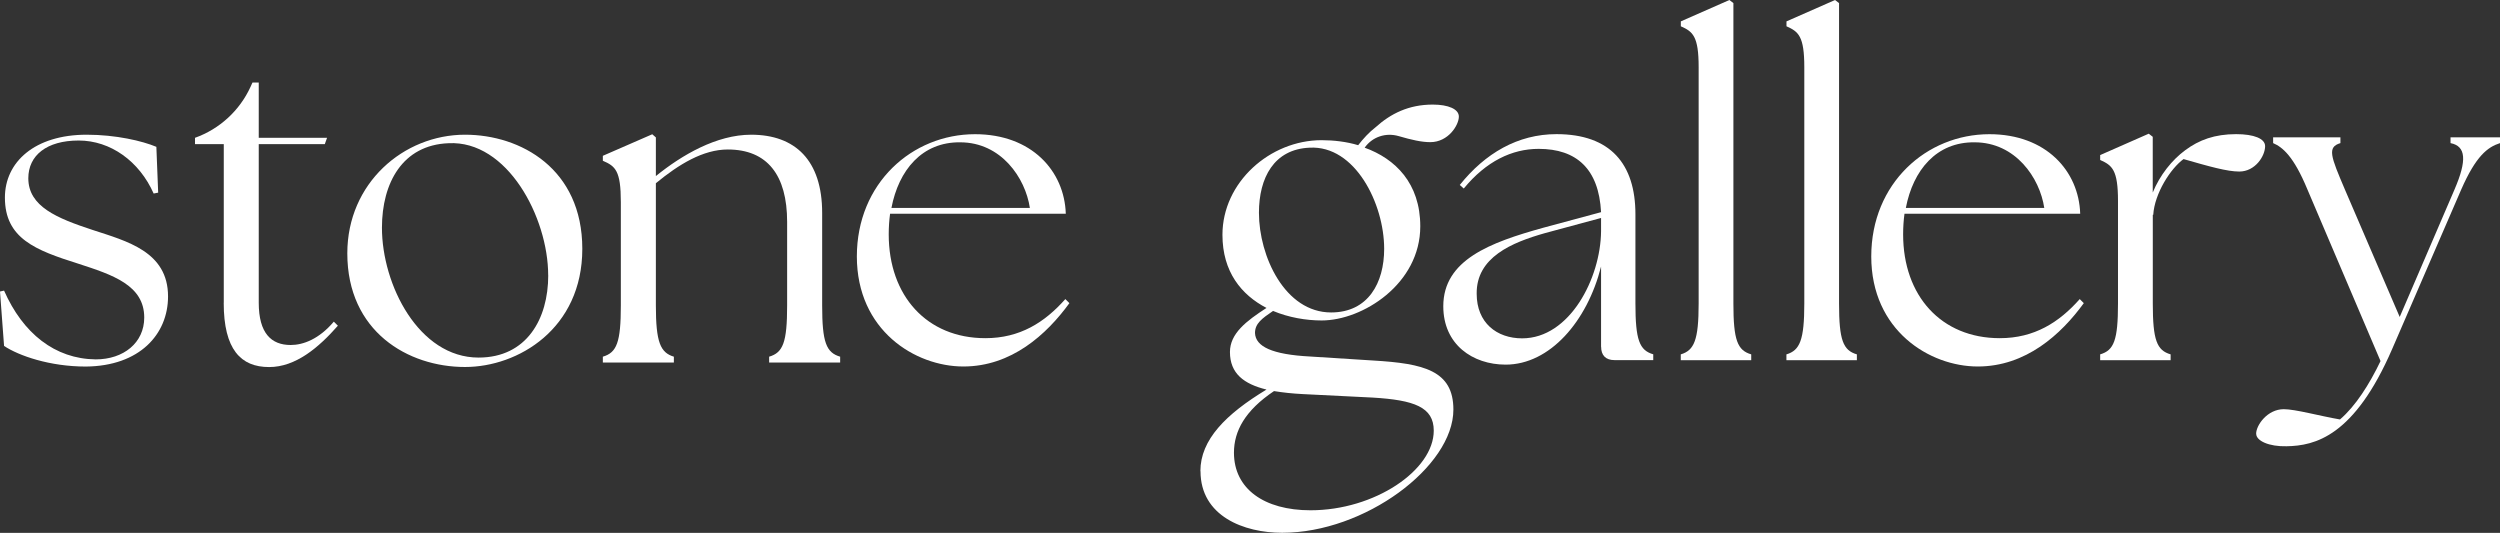
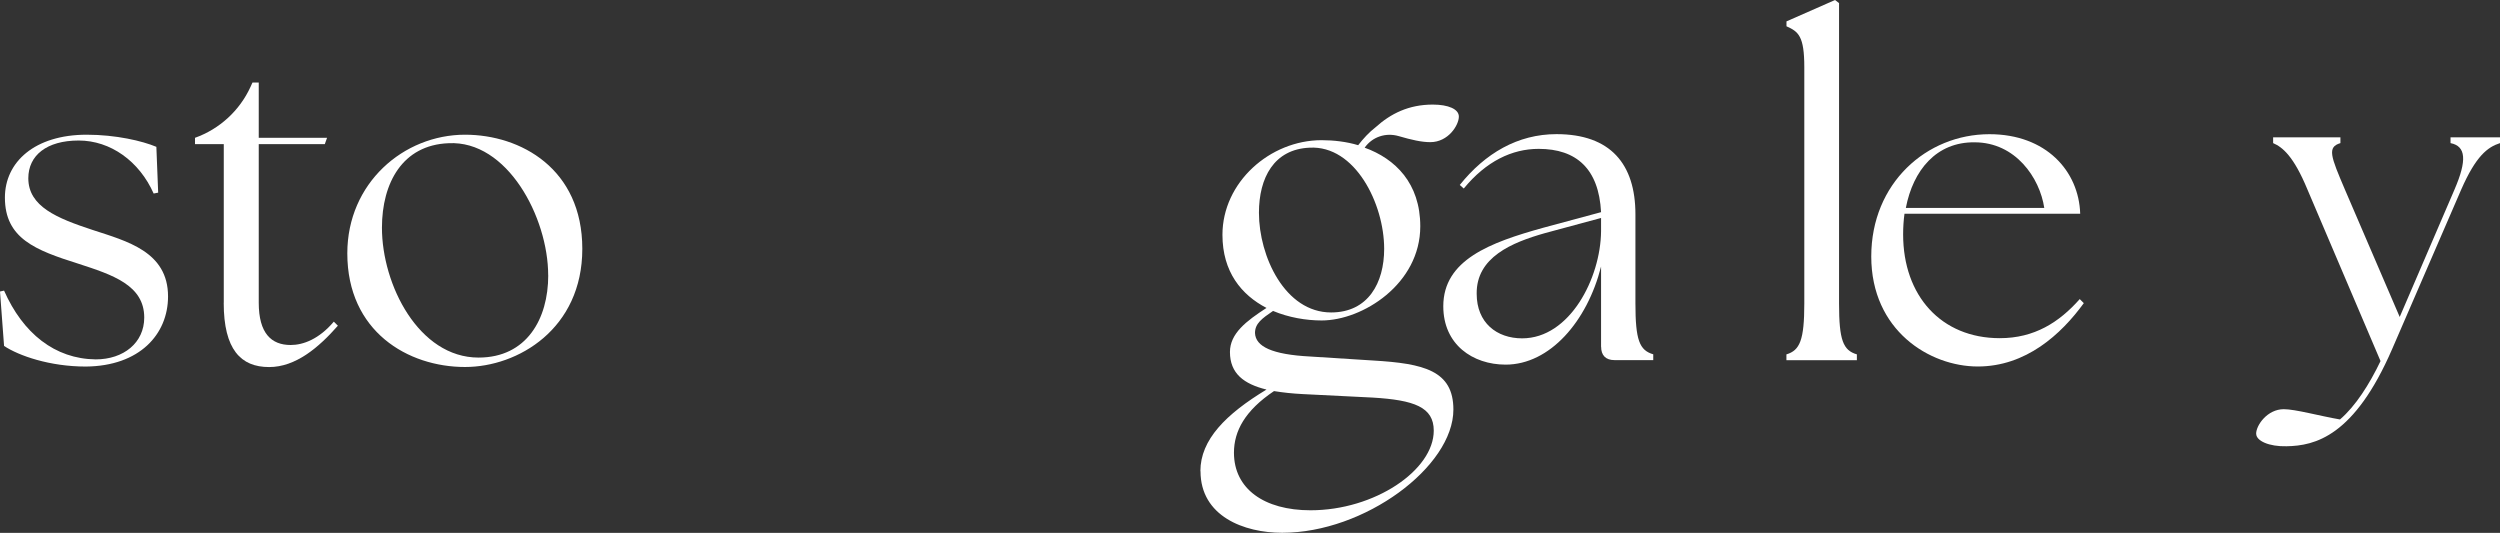
<svg xmlns="http://www.w3.org/2000/svg" viewBox="0 0 443.19 94.46" data-name="Layer 1" id="Layer_1">
  <rect x="0" y="0" width="443.19" height="94.46" fill="#333333" stroke="none" />
  <defs>
    <style>
      .cls-1 {
        fill: #fff;
      }
    </style>
  </defs>
  <path d="M.72,61.32l-.72-9.64.72-.16c3.34,7.57,9,12.11,16.25,12.19,4.94,0,8.6-2.95,8.6-7.41,0-5.74-5.58-7.57-11.71-9.56-7.57-2.39-12.99-4.46-12.99-11.71,0-6.29,5.26-11.15,14.5-11.15,5.18,0,9.88,1.11,12.35,2.15l.32,8.12-.8.16c-2.55-5.74-7.65-9.4-13.3-9.4s-8.92,2.63-8.92,6.69c0,5.02,5.1,7.09,11.39,9.16,6.05,1.99,13.38,3.82,13.38,11.79,0,6.69-5.02,12.35-14.58,12.43-6.37,0-11.87-1.91-14.5-3.66Z" class="cls-1" />
  <path d="M39.67,53.67v-28.12h-5.1v-1.12h0c4.36-1.56,7.91-4.82,9.84-9.03l.35-.77h1.11v9.8h12.11l-.4,1.12h-11.71v28.12c0,5.42,2.23,7.49,5.66,7.49,2.23,0,5.02-1.04,7.65-4.14l.72.72c-3.43,3.9-7.49,7.33-12.19,7.33-5.02,0-8.05-3.11-8.05-11.39Z" class="cls-1" />
-   <path d="M61.57,44.91c0-12.43,9.96-21.03,20.87-21.03,9.88,0,20.79,6.05,20.79,20.23s-11.39,20.95-20.79,20.95c-10.12,0-20.87-6.29-20.87-20.15ZM97.18,48.81c0-10.28-7.25-23.98-17.68-23.42-8.12.32-11.79,7.01-11.79,14.98,0,10.12,6.53,23.02,17.13,23.02,8.52,0,12.35-6.85,12.35-14.58Z" class="cls-1" />
-   <path d="M106.87,63.23c2.47-.72,3.19-2.55,3.19-9.08v-18.32c0-5.58-.96-6.37-3.19-7.33v-.88l8.76-3.82.64.56v6.85c4.62-3.74,10.76-7.33,16.89-7.33,7.81,0,12.59,4.54,12.59,13.86v16.41c0,6.53.72,8.36,3.19,9.08v1.04h-12.59v-1.04c2.47-.72,3.19-2.55,3.19-9.08v-14.82c0-8.28-3.51-12.83-10.52-12.83-4.38,0-8.68,2.63-12.75,5.98v21.67c0,6.53.8,8.36,3.19,9.08v1.04h-12.59v-1.04Z" class="cls-1" />
+   <path d="M61.57,44.91c0-12.43,9.96-21.03,20.87-21.03,9.88,0,20.79,6.05,20.79,20.23s-11.39,20.95-20.79,20.95c-10.12,0-20.87-6.29-20.87-20.15ZM97.18,48.81c0-10.28-7.25-23.98-17.68-23.42-8.12.32-11.79,7.01-11.79,14.98,0,10.12,6.53,23.02,17.13,23.02,8.52,0,12.35-6.85,12.35-14.58" class="cls-1" />
  <path d="M212.8,83.53c0-5.59,4.53-10.12,11.72-14.47-4-.98-6.48-2.84-6.48-6.66,0-3.29,2.93-5.51,6.48-7.81-4.44-2.31-7.81-6.39-7.81-12.96,0-9.32,8.43-16.78,17.58-16.78,2.13,0,4.44.27,6.48.89.89-1.15,1.95-2.31,3.11-3.2,2.66-2.4,5.86-4,10.12-4,2.75,0,4.62.8,4.62,2.13,0,1.51-1.87,4.53-5.06,4.53-1.56,0-3.3-.4-5.6-1.07s-4.66.13-6.01,2.01c0,.01-.02.02-.03.04,5.42,1.95,9.86,6.3,9.86,13.94,0,10.21-10.21,16.69-17.49,16.69-2.75,0-5.86-.53-8.61-1.69-1.95,1.33-3.2,2.22-3.2,3.91.09,2.4,3.02,3.82,9.77,4.17l11.19.71c8.97.53,14.21,1.78,14.21,8.7,0,10.12-15.72,21.84-30.36,21.84-6.75,0-14.47-2.93-14.47-10.92ZM232.33,90.46c11.36,0,21.84-7.1,21.84-14.12,0-4.17-3.46-5.42-10.83-5.86l-12.43-.62c-1.78-.09-3.46-.27-5.06-.53-5.15,3.46-7.1,7.1-7.1,10.92,0,6.39,5.33,10.21,13.58,10.21ZM245.38,44.11c0-7.99-5.15-18.38-13.23-17.93-6.3.27-8.97,5.33-8.97,11.54,0,7.73,4.62,17.67,12.79,17.67,6.57,0,9.41-5.24,9.41-11.28Z" class="cls-1" />
  <path d="M283.83,61.48v-14.23c-2.45,9.72-9.09,17.39-16.91,17.39-5.85,0-11.06-3.56-11.06-10.35,0-8.22,8.3-11.3,17.7-13.91l10.27-2.77c-.4-7.67-4.35-11.22-11.06-11.22-4.74,0-9.32,2.21-13.28,7.03l-.71-.63c4.5-5.61,10.27-9.01,17.15-9.01,9.56,0,13.99,5.29,13.99,14.22v15.8c0,6.48.71,8.3,3.16,9.01v1.03h-6.87c-1.58,0-2.37-.87-2.37-2.37ZM269.84,59.98c8.45,0,13.91-10.67,13.99-18.97v-2.37l-9.96,2.69c-5.85,1.66-12.17,4.27-12.09,10.75,0,5.14,3.56,7.9,8.06,7.9Z" class="cls-1" />
-   <path d="M297.97,62.82c2.37-.71,3.16-2.53,3.16-9.01V11.93c0-5.53-1.03-6.32-3.16-7.27v-.87l8.61-3.79.71.55v53.26c0,6.48.71,8.3,3.16,9.01v1.03h-12.49v-1.03Z" class="cls-1" />
  <path d="M316.7,62.82c2.37-.71,3.16-2.53,3.16-9.01V11.93c0-5.53-1.03-6.32-3.16-7.27v-.87l8.61-3.79.71.55v53.26c0,6.48.71,8.3,3.16,9.01v1.03h-12.49v-1.03Z" class="cls-1" />
-   <path d="M372.31,62.82c2.45-.71,3.16-2.53,3.16-9.01v-18.18c0-5.53-1.03-6.32-3.16-7.27v-.87l8.61-3.79.71.55v9.88c1.26-3.08,3.4-5.77,5.77-7.51,2.45-1.82,5.22-2.84,9.01-2.84,3.16,0,5.14.79,5.14,2.13,0,1.74-1.74,4.5-4.58,4.5-2.13,0-5.22-.87-9.88-2.21-2.29,1.66-5.14,6.09-5.37,9.88h-.08v15.73c0,6.48.71,8.3,3.16,9.01v1.03h-12.49v-1.03Z" class="cls-1" />
  <path d="M399.96,76.89c0-1.5,1.98-4.35,4.9-4.35,2.05,0,6.32,1.19,9.96,1.82,2.77-2.37,5.22-6.24,7.19-10.35l-12.96-30.42c-2.45-5.93-4.43-7.51-6.08-8.22v-1.03h11.93v1.03c-2.37.71-1.74,2.29.79,8.22l9.72,22.6,9.72-22.6c2.21-5.14,2.06-7.67-.71-8.22v-1.03h8.77v1.03c-2.21.71-4.27,2.29-6.87,8.22l-12.25,28.29c-6.72,15.49-13.67,17.15-18.73,17.23-3.08.08-5.37-.95-5.37-2.21Z" class="cls-1" />
-   <path d="M151.9,45.46c0-12.98,9.8-21.67,20.95-21.67,10.04,0,15.85,6.53,16.09,14.1h-31.15c-.16,1.2-.24,2.39-.24,3.66,0,10.91,6.77,18.4,17.13,18.4,6.13,0,10.51-2.79,14.18-6.93l.72.72c-4.06,5.58-10.28,11.23-18.8,11.23s-18.88-6.37-18.88-19.52ZM182.57,36.86c-.8-5.34-5.1-11.63-12.35-11.63-6.77-.08-10.91,4.94-12.19,11.63h24.54Z" class="cls-1" />
  <path d="M331.73,45.46c0-12.98,9.8-21.67,20.95-21.67,10.04,0,15.85,6.53,16.09,14.1h-31.15c-.16,1.2-.24,2.39-.24,3.66,0,10.91,6.77,18.4,17.13,18.4,6.13,0,10.51-2.79,14.18-6.93l.72.72c-4.06,5.58-10.28,11.23-18.8,11.23s-18.88-6.37-18.88-19.52ZM362.4,36.86c-.8-5.34-5.1-11.63-12.35-11.63-6.77-.08-10.91,4.94-12.19,11.63h24.54Z" class="cls-1" />
</svg>